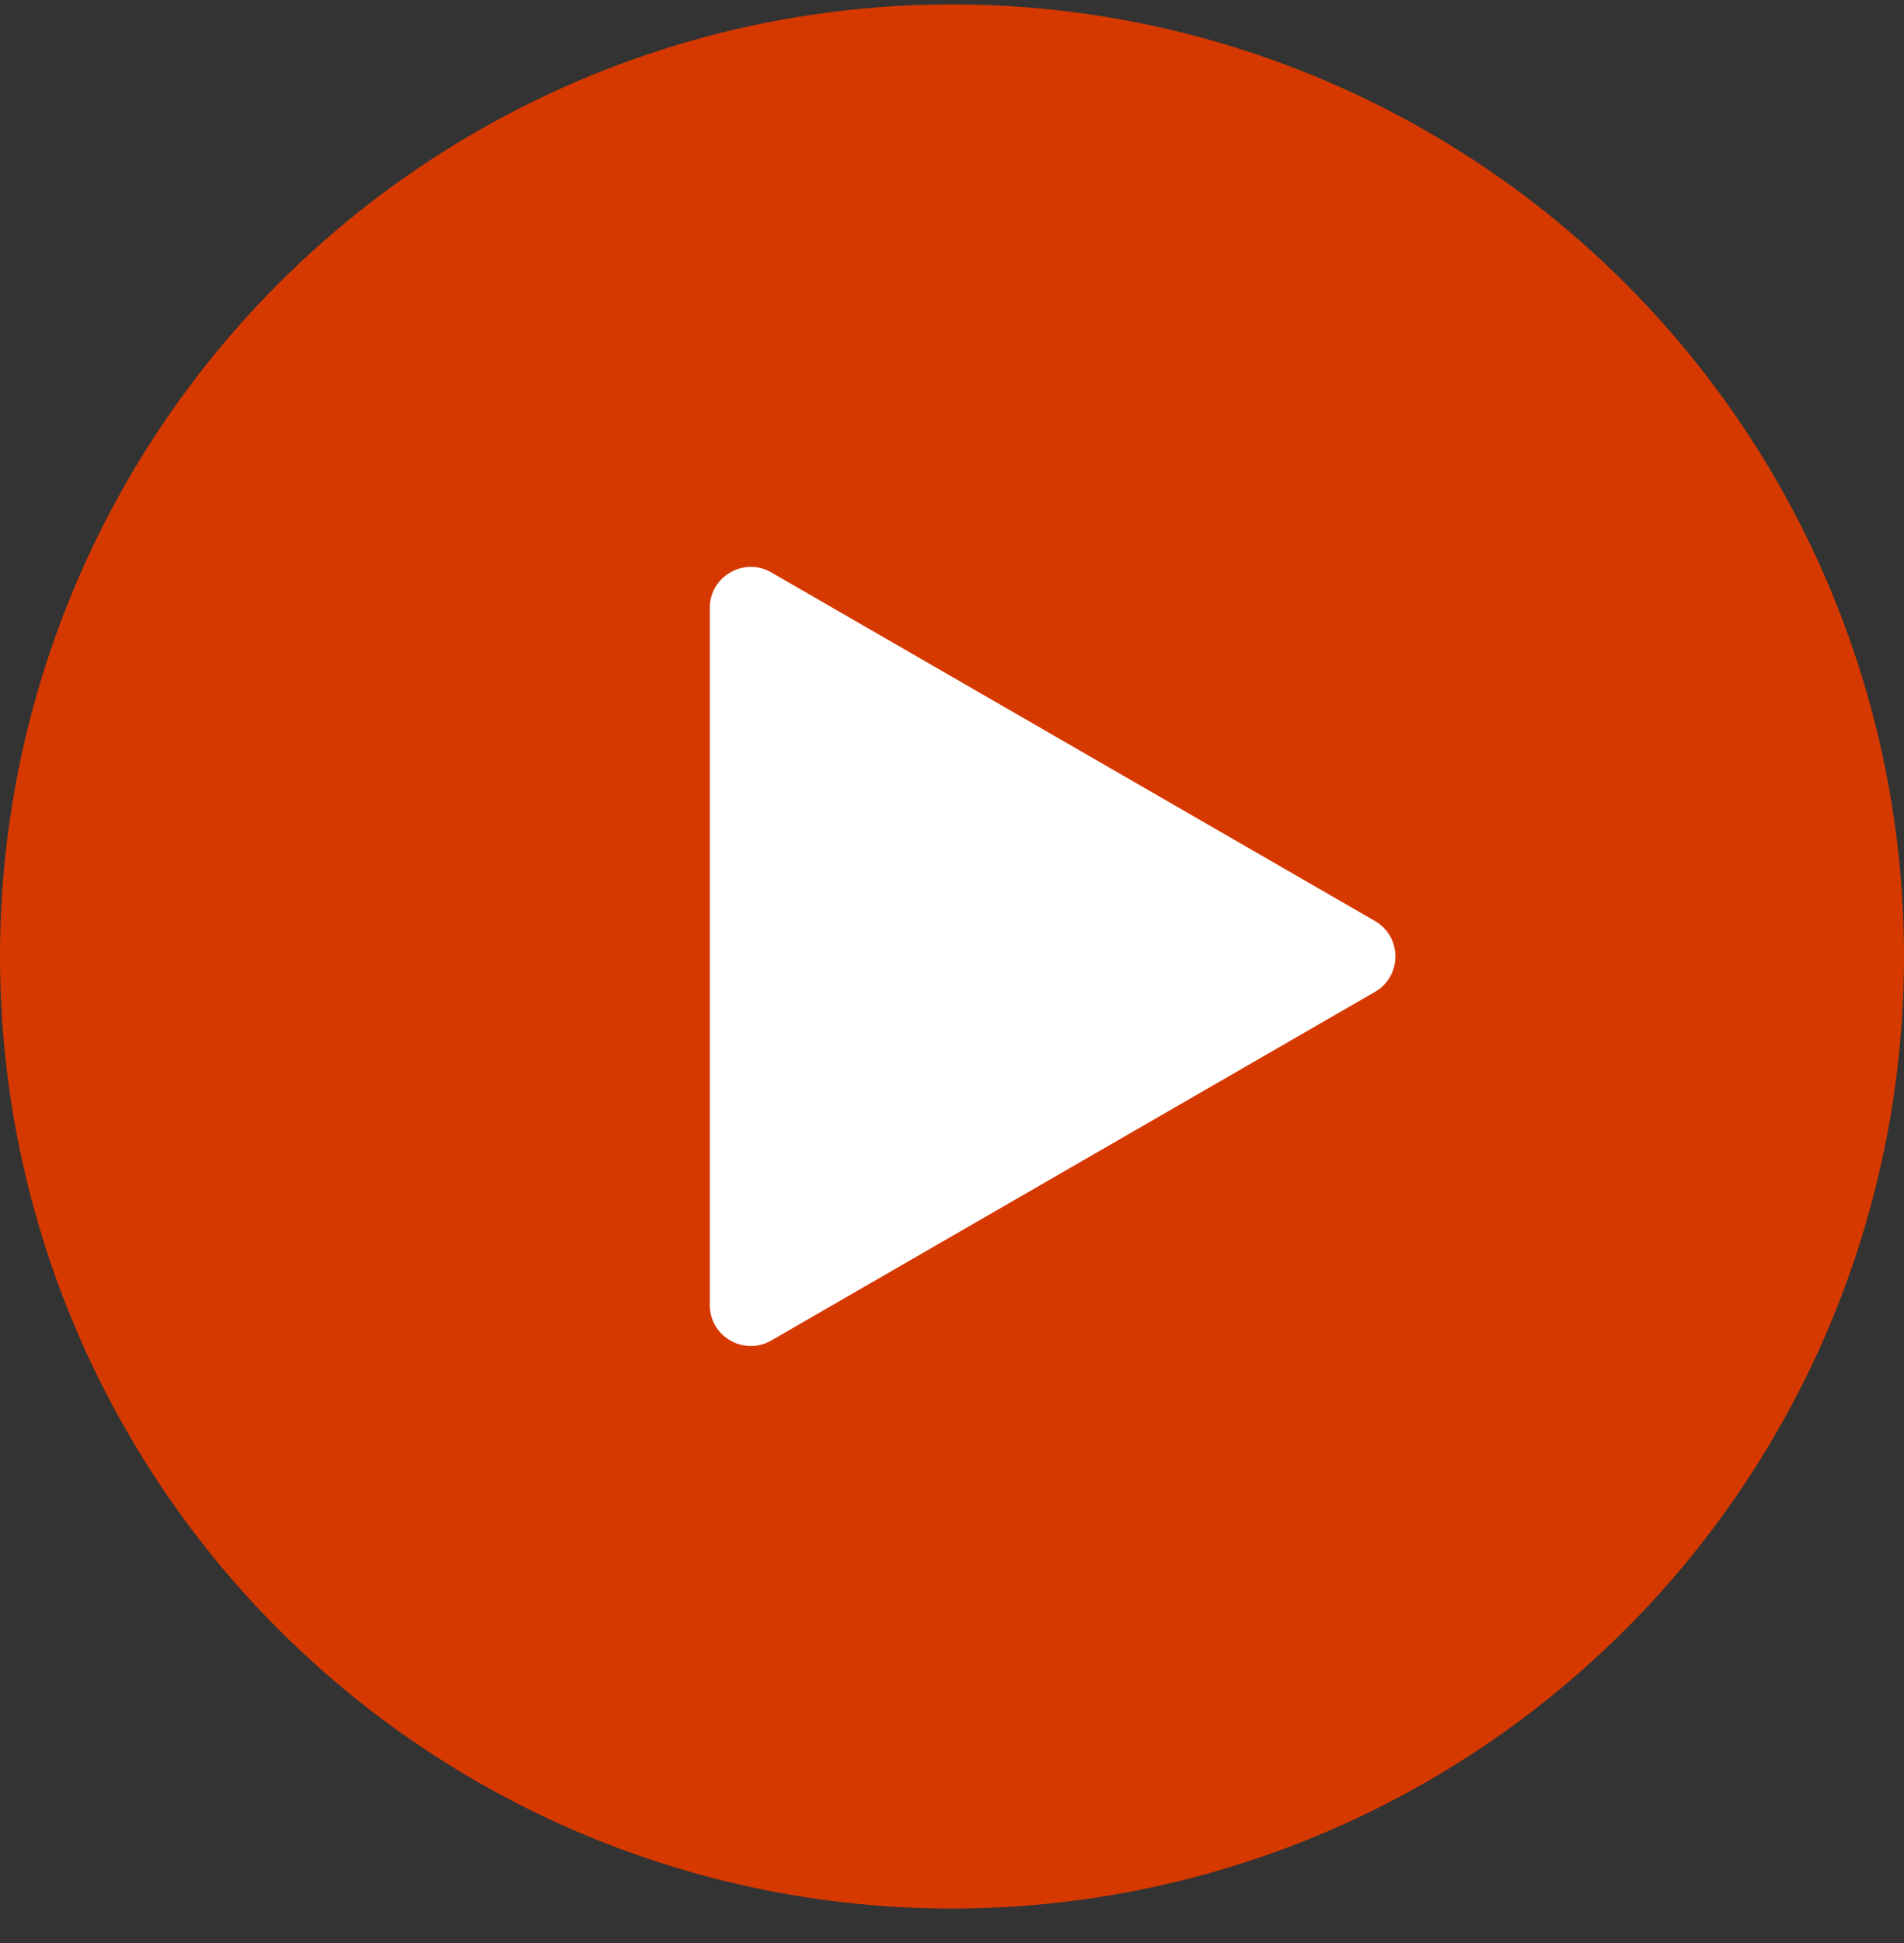
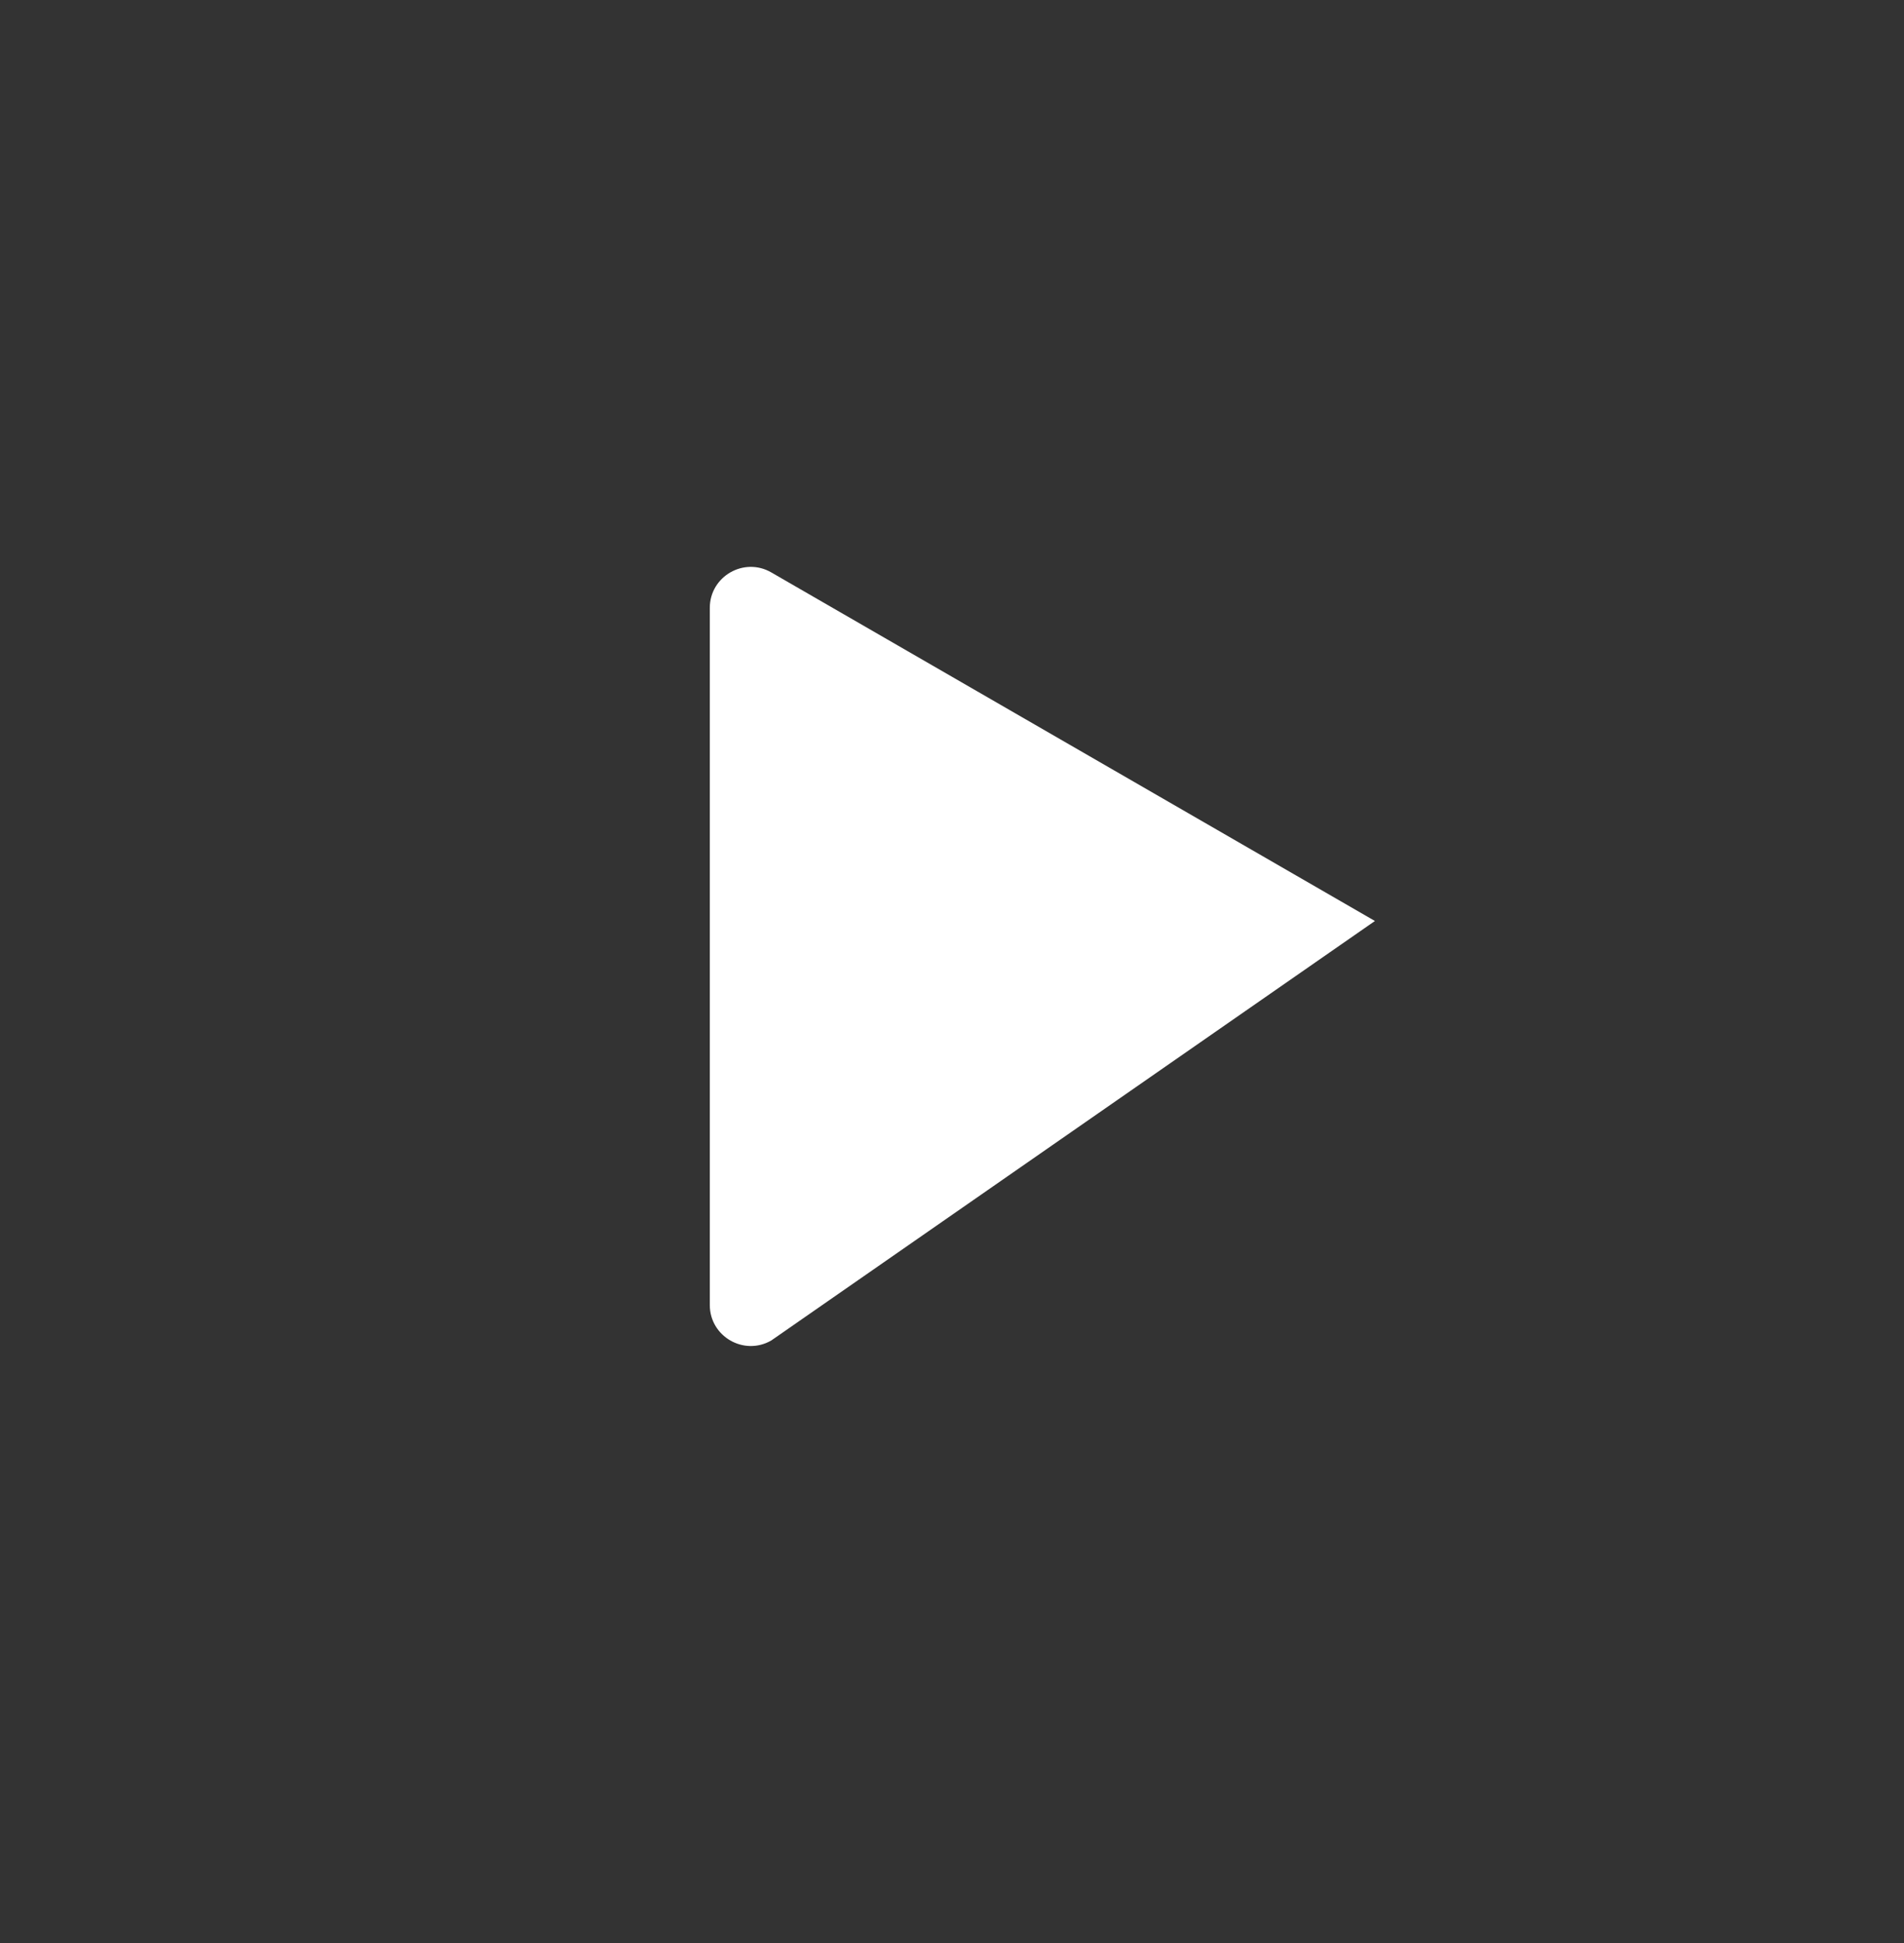
<svg xmlns="http://www.w3.org/2000/svg" width="49" height="50" viewBox="0 0 49 50" fill="none">
  <rect x="0" y="0" width="49" height="50" fill="#333333" stroke="none" />
-   <circle cx="24.5" cy="24.613" r="24.5" fill="#D63900" />
-   <path d="M35.384 23.7C36.087 24.105 36.087 25.119 35.384 25.525L19.849 34.495C19.146 34.9 18.267 34.393 18.267 33.582L18.267 15.643C18.267 14.832 19.146 14.325 19.849 14.73L35.384 23.7Z" fill="white" />
+   <path d="M35.384 23.7L19.849 34.495C19.146 34.9 18.267 34.393 18.267 33.582L18.267 15.643C18.267 14.832 19.146 14.325 19.849 14.73L35.384 23.7Z" fill="white" />
</svg>